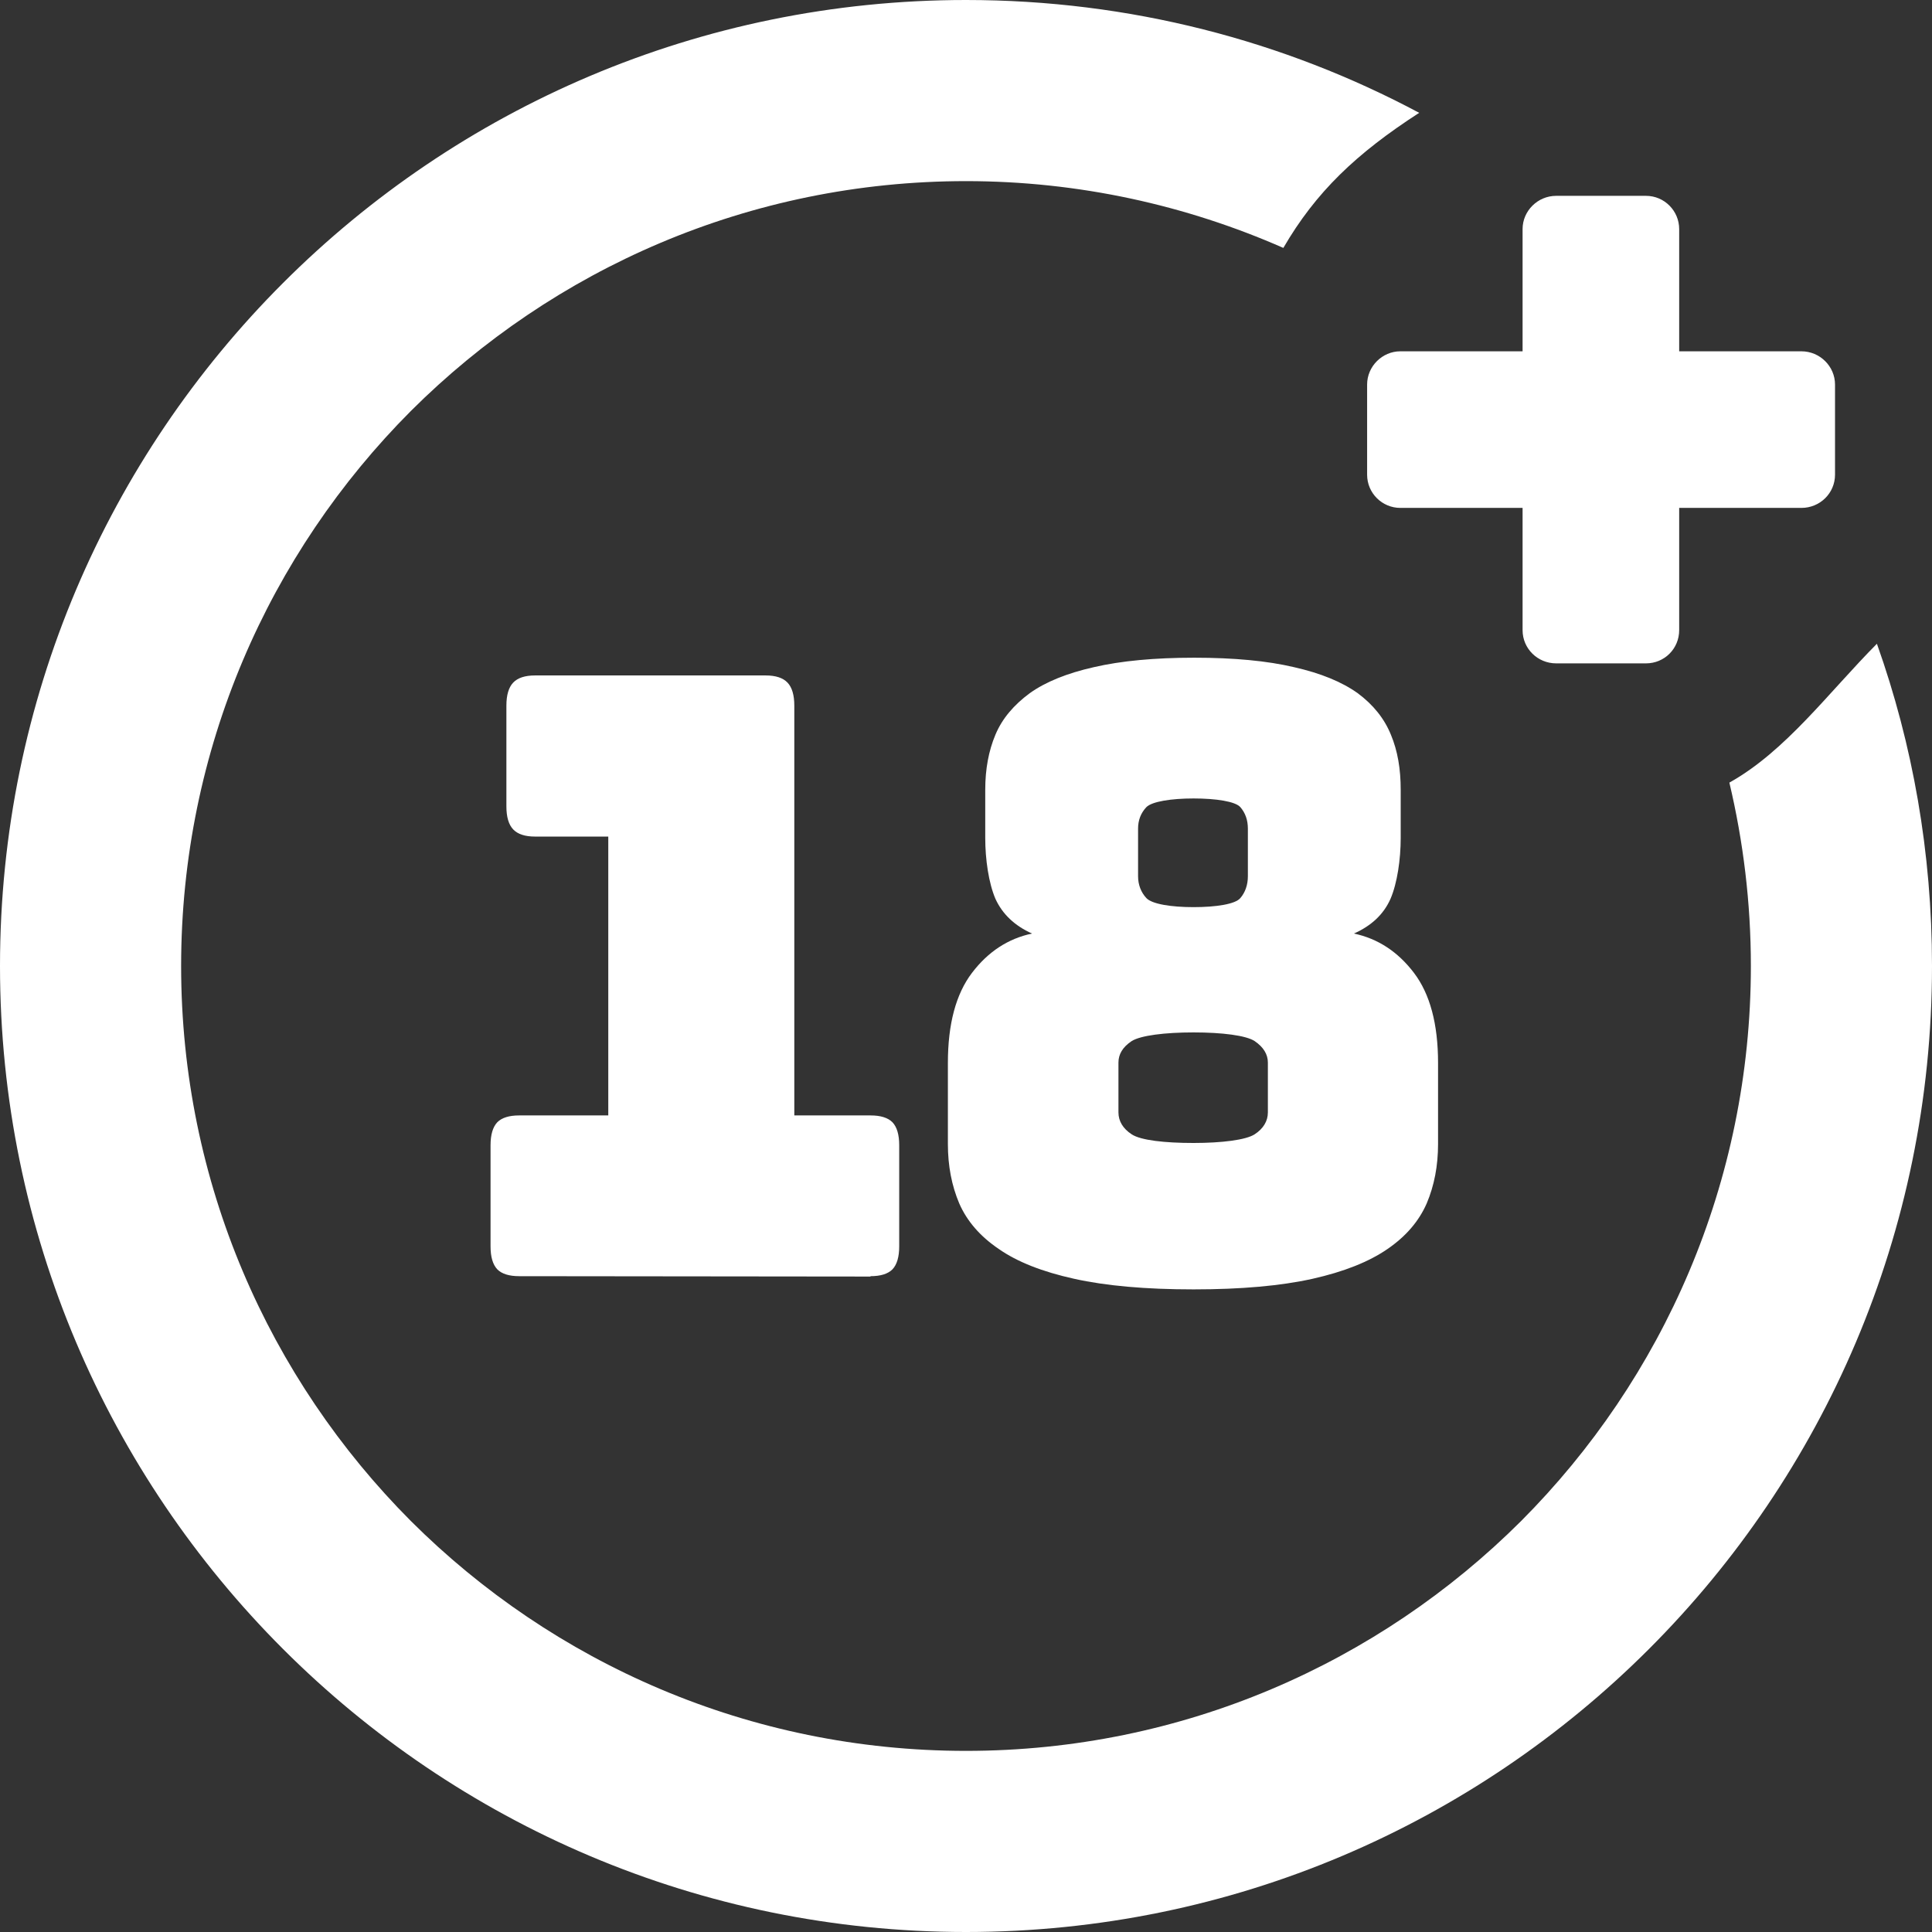
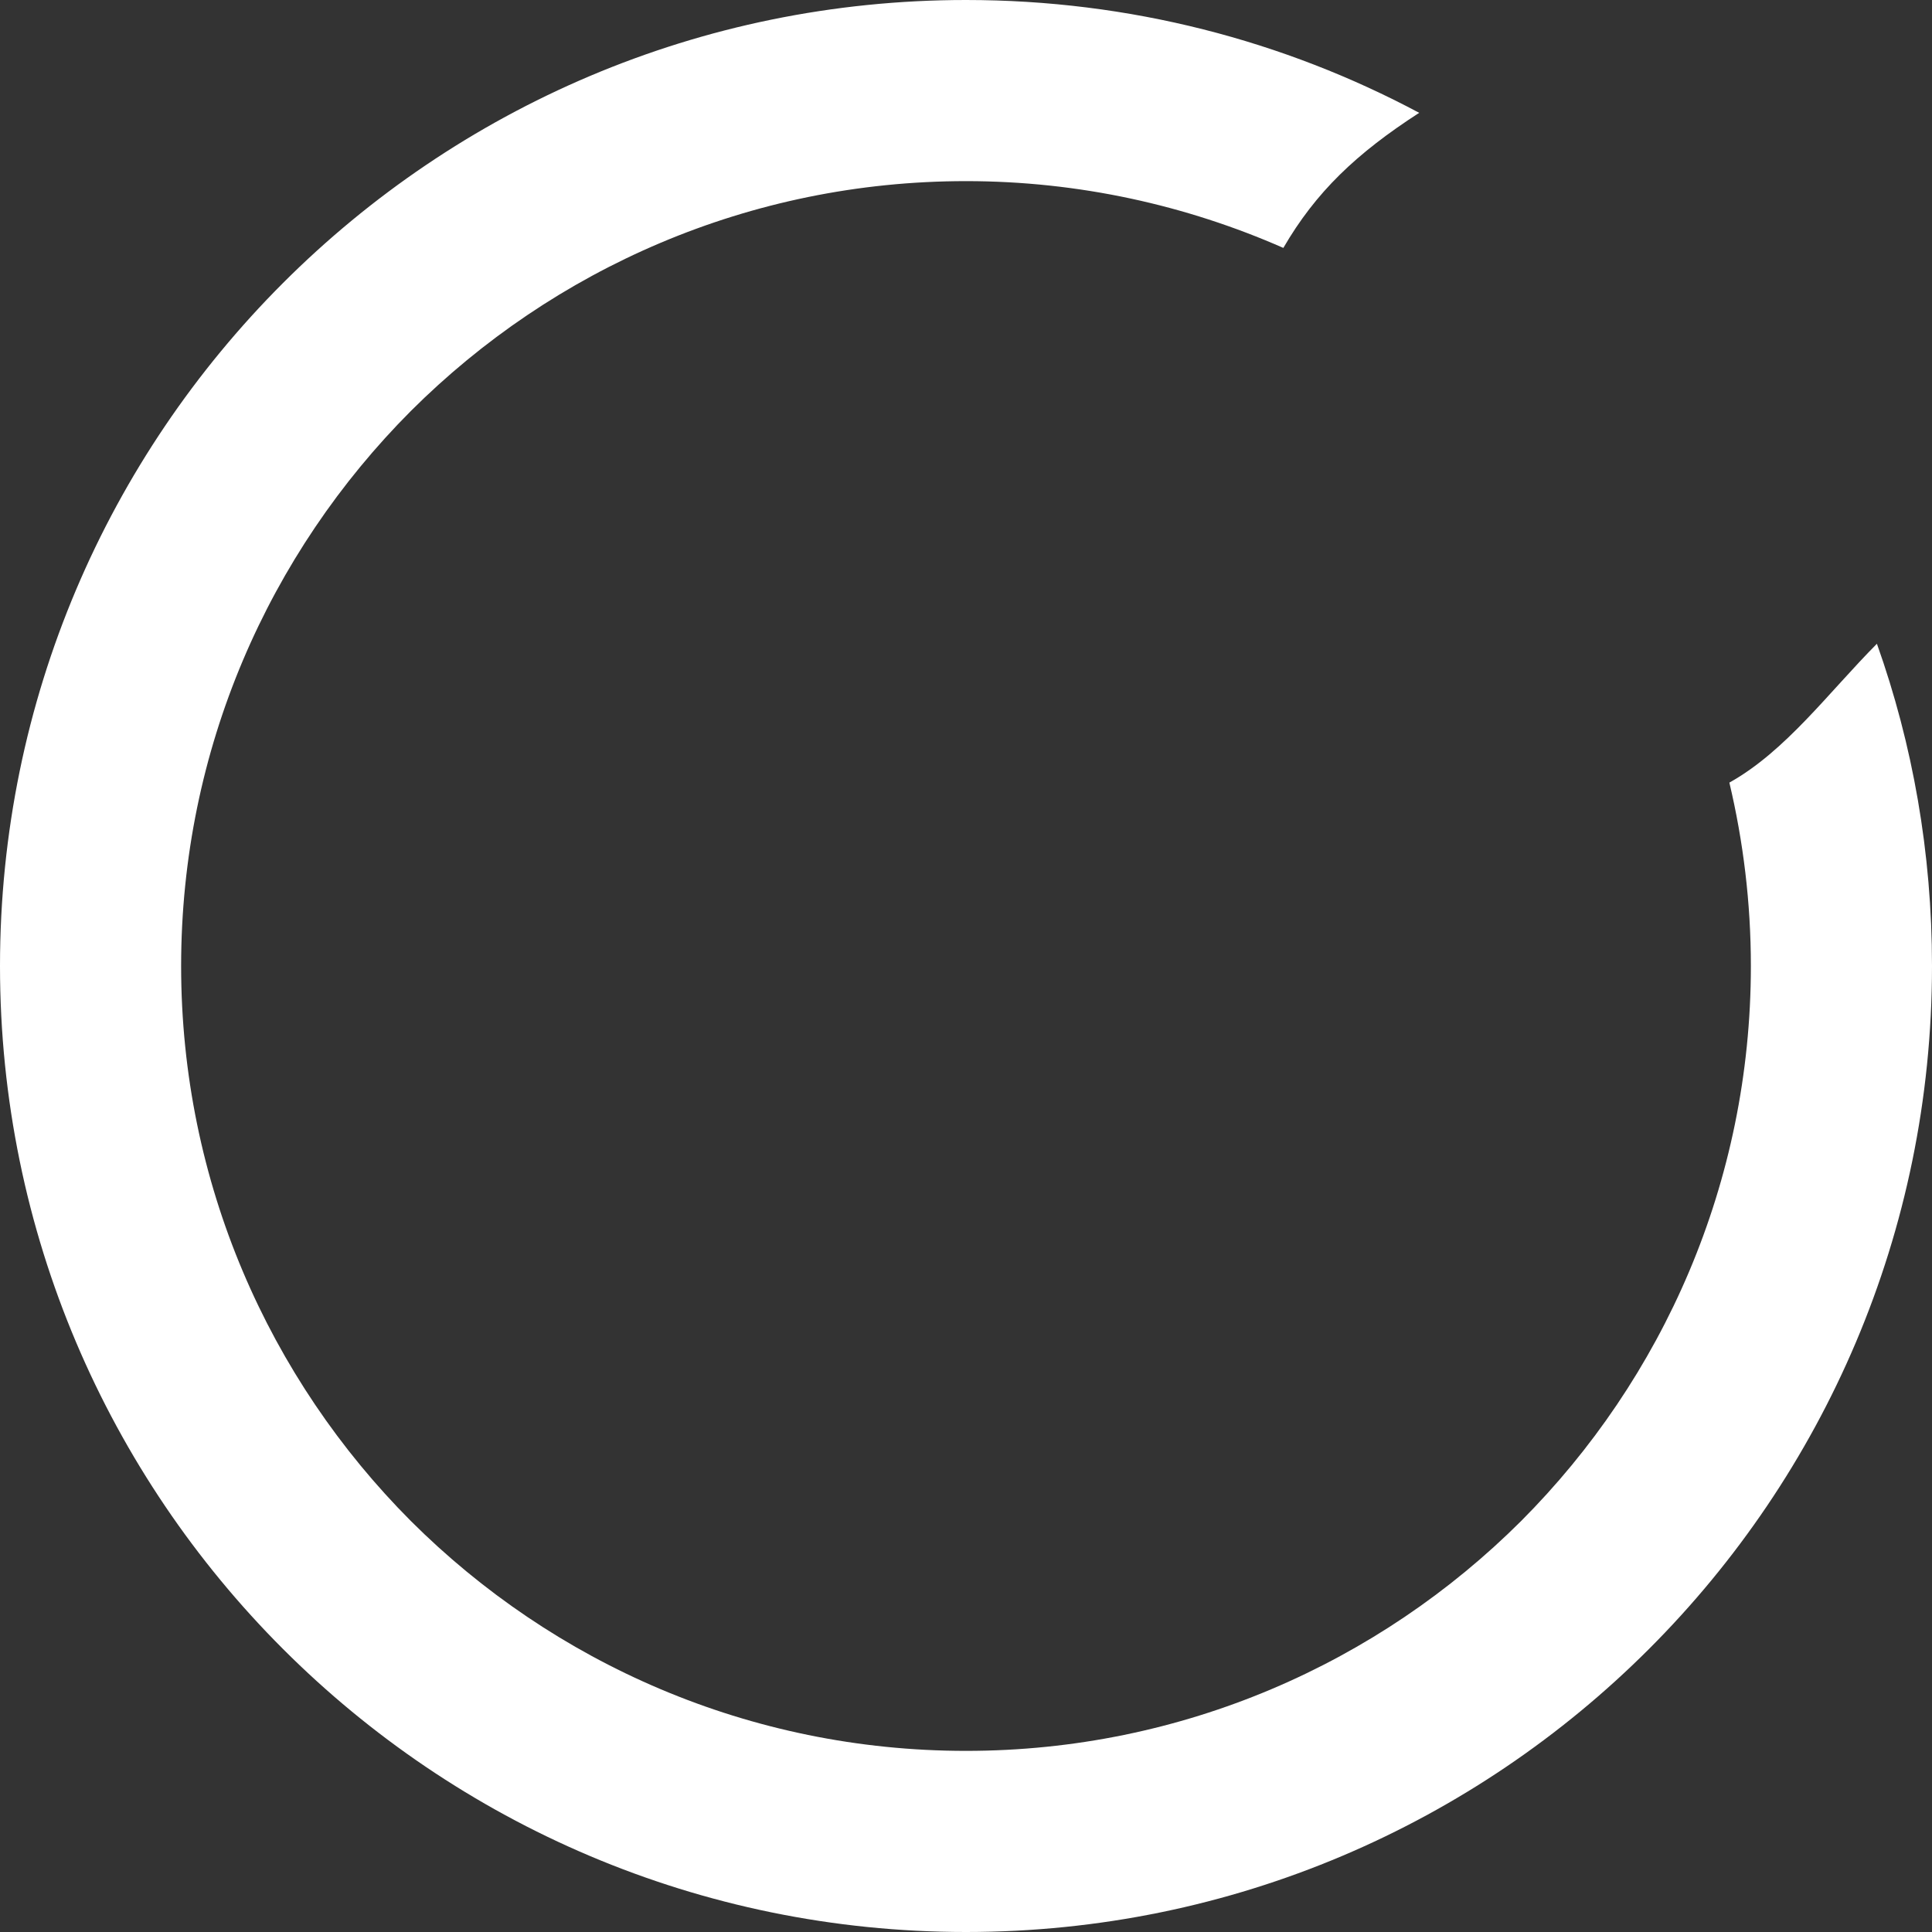
<svg xmlns="http://www.w3.org/2000/svg" version="1.2" viewBox="0 0 512 512" width="512" height="512">
  <rect x="0" y="0" width="512" height="512" fill="#333333" stroke="none" />
  <title>18-plus-age-restriction-icon-black-svg</title>
  <style>
		.s0 { fill: #ffffff } 
	</style>
  <g>
    <path class="s0" d="m256 0c43.4 0 84.3 10.8 120.1 29.9-16.7 10.8-27.4 21-36 35.8-25.7-11.3-54.2-17.7-84.1-17.7-57.4 0-109.4 23.3-147.1 60.9-37.6 37.7-60.9 89.7-60.9 147.1 0 57.4 23.3 109.4 60.9 147.1 37.7 37.6 89.7 60.9 147.1 60.9 57.4 0 109.4-23.3 147.1-60.9 37.6-37.7 60.9-89.7 60.9-147.1 0-16.7-2-33-5.7-48.6 14.9-8.3 26.3-23.9 39.1-36.8 9.5 26.7 14.6 55.4 14.6 85.4 0 70.7-28.7 134.7-75 181-46.3 46.3-110.3 75-181 75-70.7 0-134.7-28.7-181-75-46.3-46.3-75-110.3-75-181 0-70.7 28.7-134.7 75-181 46.3-46.3 110.3-75 181-75z" />
-     <path fill-rule="evenodd" class="s0" d="m230.7 338.3l-93.1-0.1q-4 0-5.8-1.8-1.8-1.9-1.8-6.1v-26.8q0-4.2 1.8-6.1 1.8-1.8 5.8-1.8h23.6v-73.9h-19.4q-4 0-5.8-1.9-1.8-1.9-1.8-6.1v-26.7q0-4.2 1.8-6.1 1.8-1.9 5.8-1.9h61.1q4 0 5.8 1.9 1.8 1.9 1.8 6.1v108.6h20.2q4 0 5.8 1.8 1.8 1.9 1.8 6.1v26.8q0 4.2-1.8 6.1-1.8 1.8-5.8 1.8zm181.7-286.4h23.8c4.9 0 8.8 4 8.8 8.8v32.4h32.4c4.9 0 8.9 4 8.9 8.8v23.9c0 4.9-4 8.8-8.9 8.8h-32.4v32.4c0 4.9-3.9 8.8-8.8 8.8h-23.8c-4.9 0-8.9-3.9-8.9-8.8v-32.4h-32.4c-4.8 0-8.8-3.9-8.8-8.8v-23.9c0-4.8 4-8.8 8.8-8.8h32.4v-32.4c0-4.8 4-8.8 8.9-8.8zm-31.3 229.8v21.5q0 8.6-3 15.7-3.1 7.1-10.4 12.1-7.4 5.1-19.9 7.9-12.6 2.8-31.5 2.8-19 0-31.6-2.8-12.7-2.8-20-7.9-7.4-5-10.5-12.1-3-7.1-3-15.7v-21.5q0-15.5 6.4-23.9 6.4-8.4 15.9-10.4-6.9-3.1-9.7-9.2c-1.8-4.2-2.7-10.5-2.7-16.1v-12.8q0-8.2 2.7-14.6c1.8-4.3 4.9-7.9 9.1-11 4.2-3 9.9-5.3 17-6.9q10.8-2.5 26.6-2.5 15.8 0 26.4 2.5c7.1 1.6 12.7 3.9 16.9 6.9q6.2 4.6 8.8 11c1.8 4.3 2.6 9.1 2.6 14.6v12.8c0 5.6-0.9 11.9-2.7 16.1q-2.7 6.1-9.7 9.2 9.5 2 15.9 10.4 6.4 8.4 6.4 23.9zm-79.5-49.5c0 2.3 0.8 4.3 2.2 5.8 1.5 1.6 6.6 2.4 12.5 2.4 6 0 11.1-0.8 12.4-2.4 1.3-1.5 2-3.5 2-5.8v-12.6q0-3.4-2-5.7c-1.3-1.5-6.4-2.3-12.4-2.3-5.9 0-11 0.8-12.5 2.3-1.5 1.6-2.2 3.5-2.2 5.7zm-5.2 62.6c0 2.3 1.2 4.3 3.5 5.8 2.4 1.6 8.8 2.3 16.4 2.3 7.5 0 13.9-0.8 16.2-2.3 2.3-1.5 3.5-3.5 3.5-5.8v-13.2q0-3.3-3.5-5.7c-2.3-1.5-8.6-2.3-16.2-2.3-7.6 0-14 0.8-16.4 2.3-2.4 1.6-3.5 3.5-3.5 5.7z" />
  </g>
</svg>